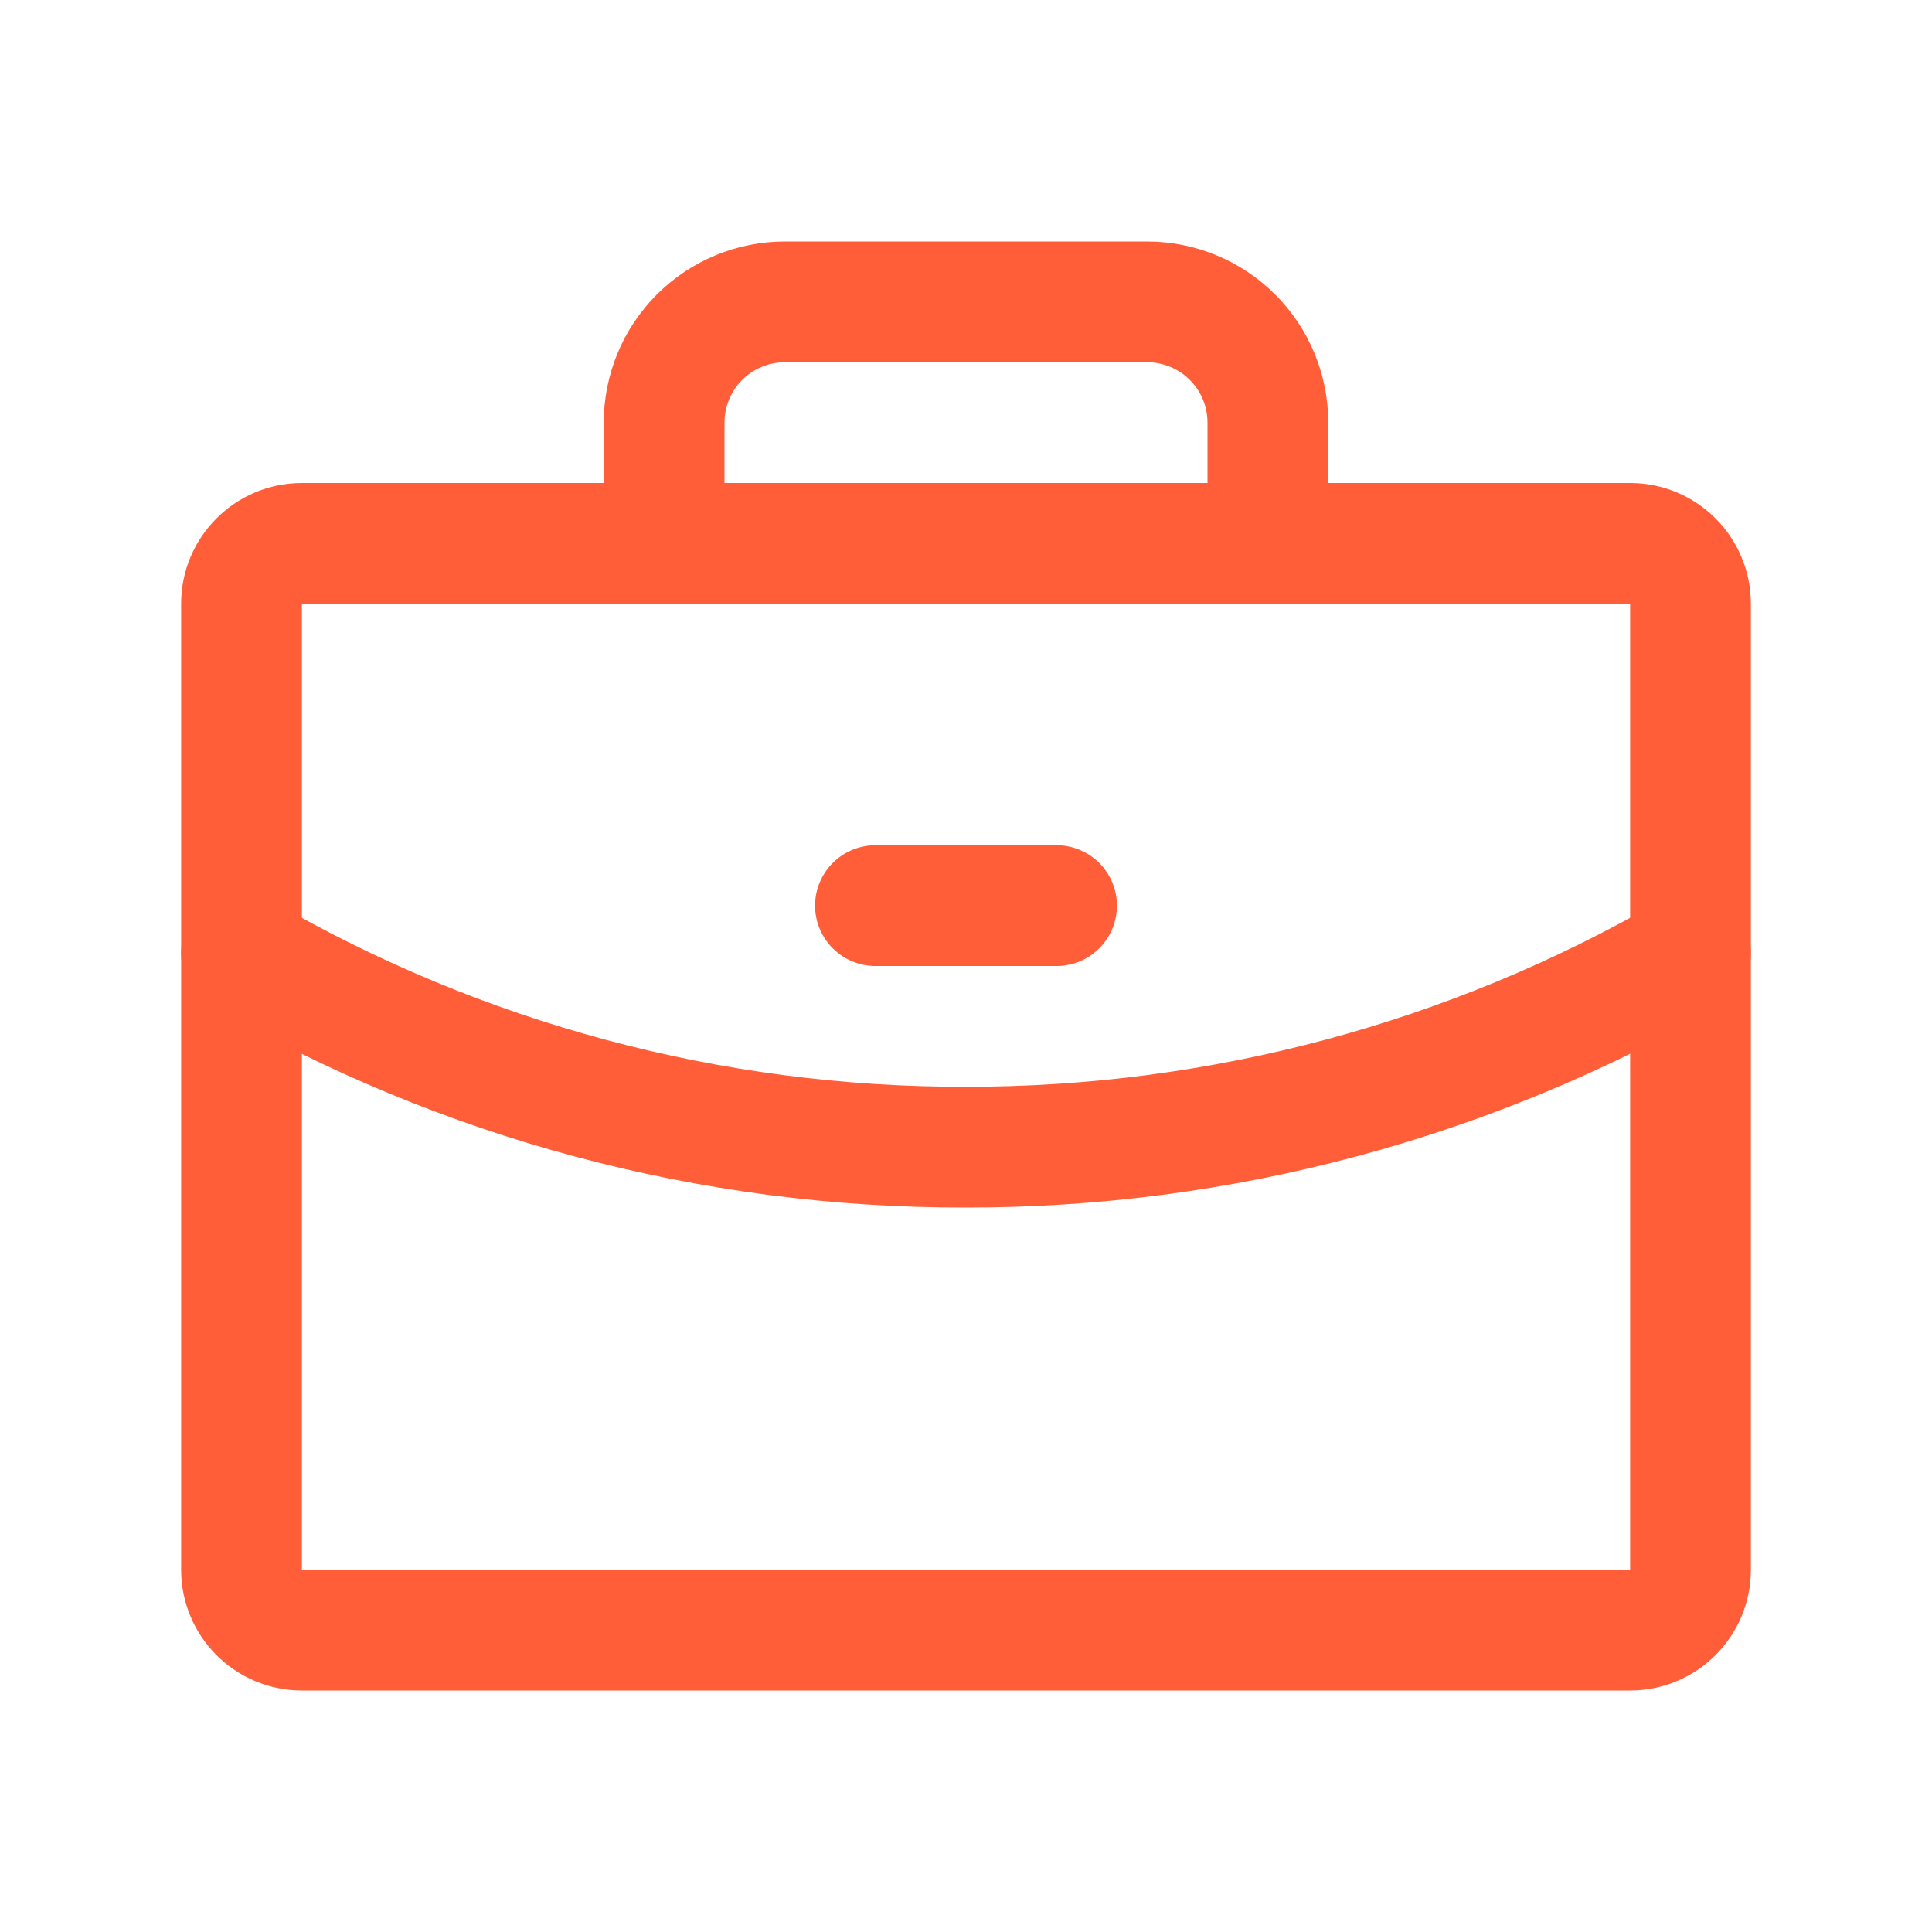
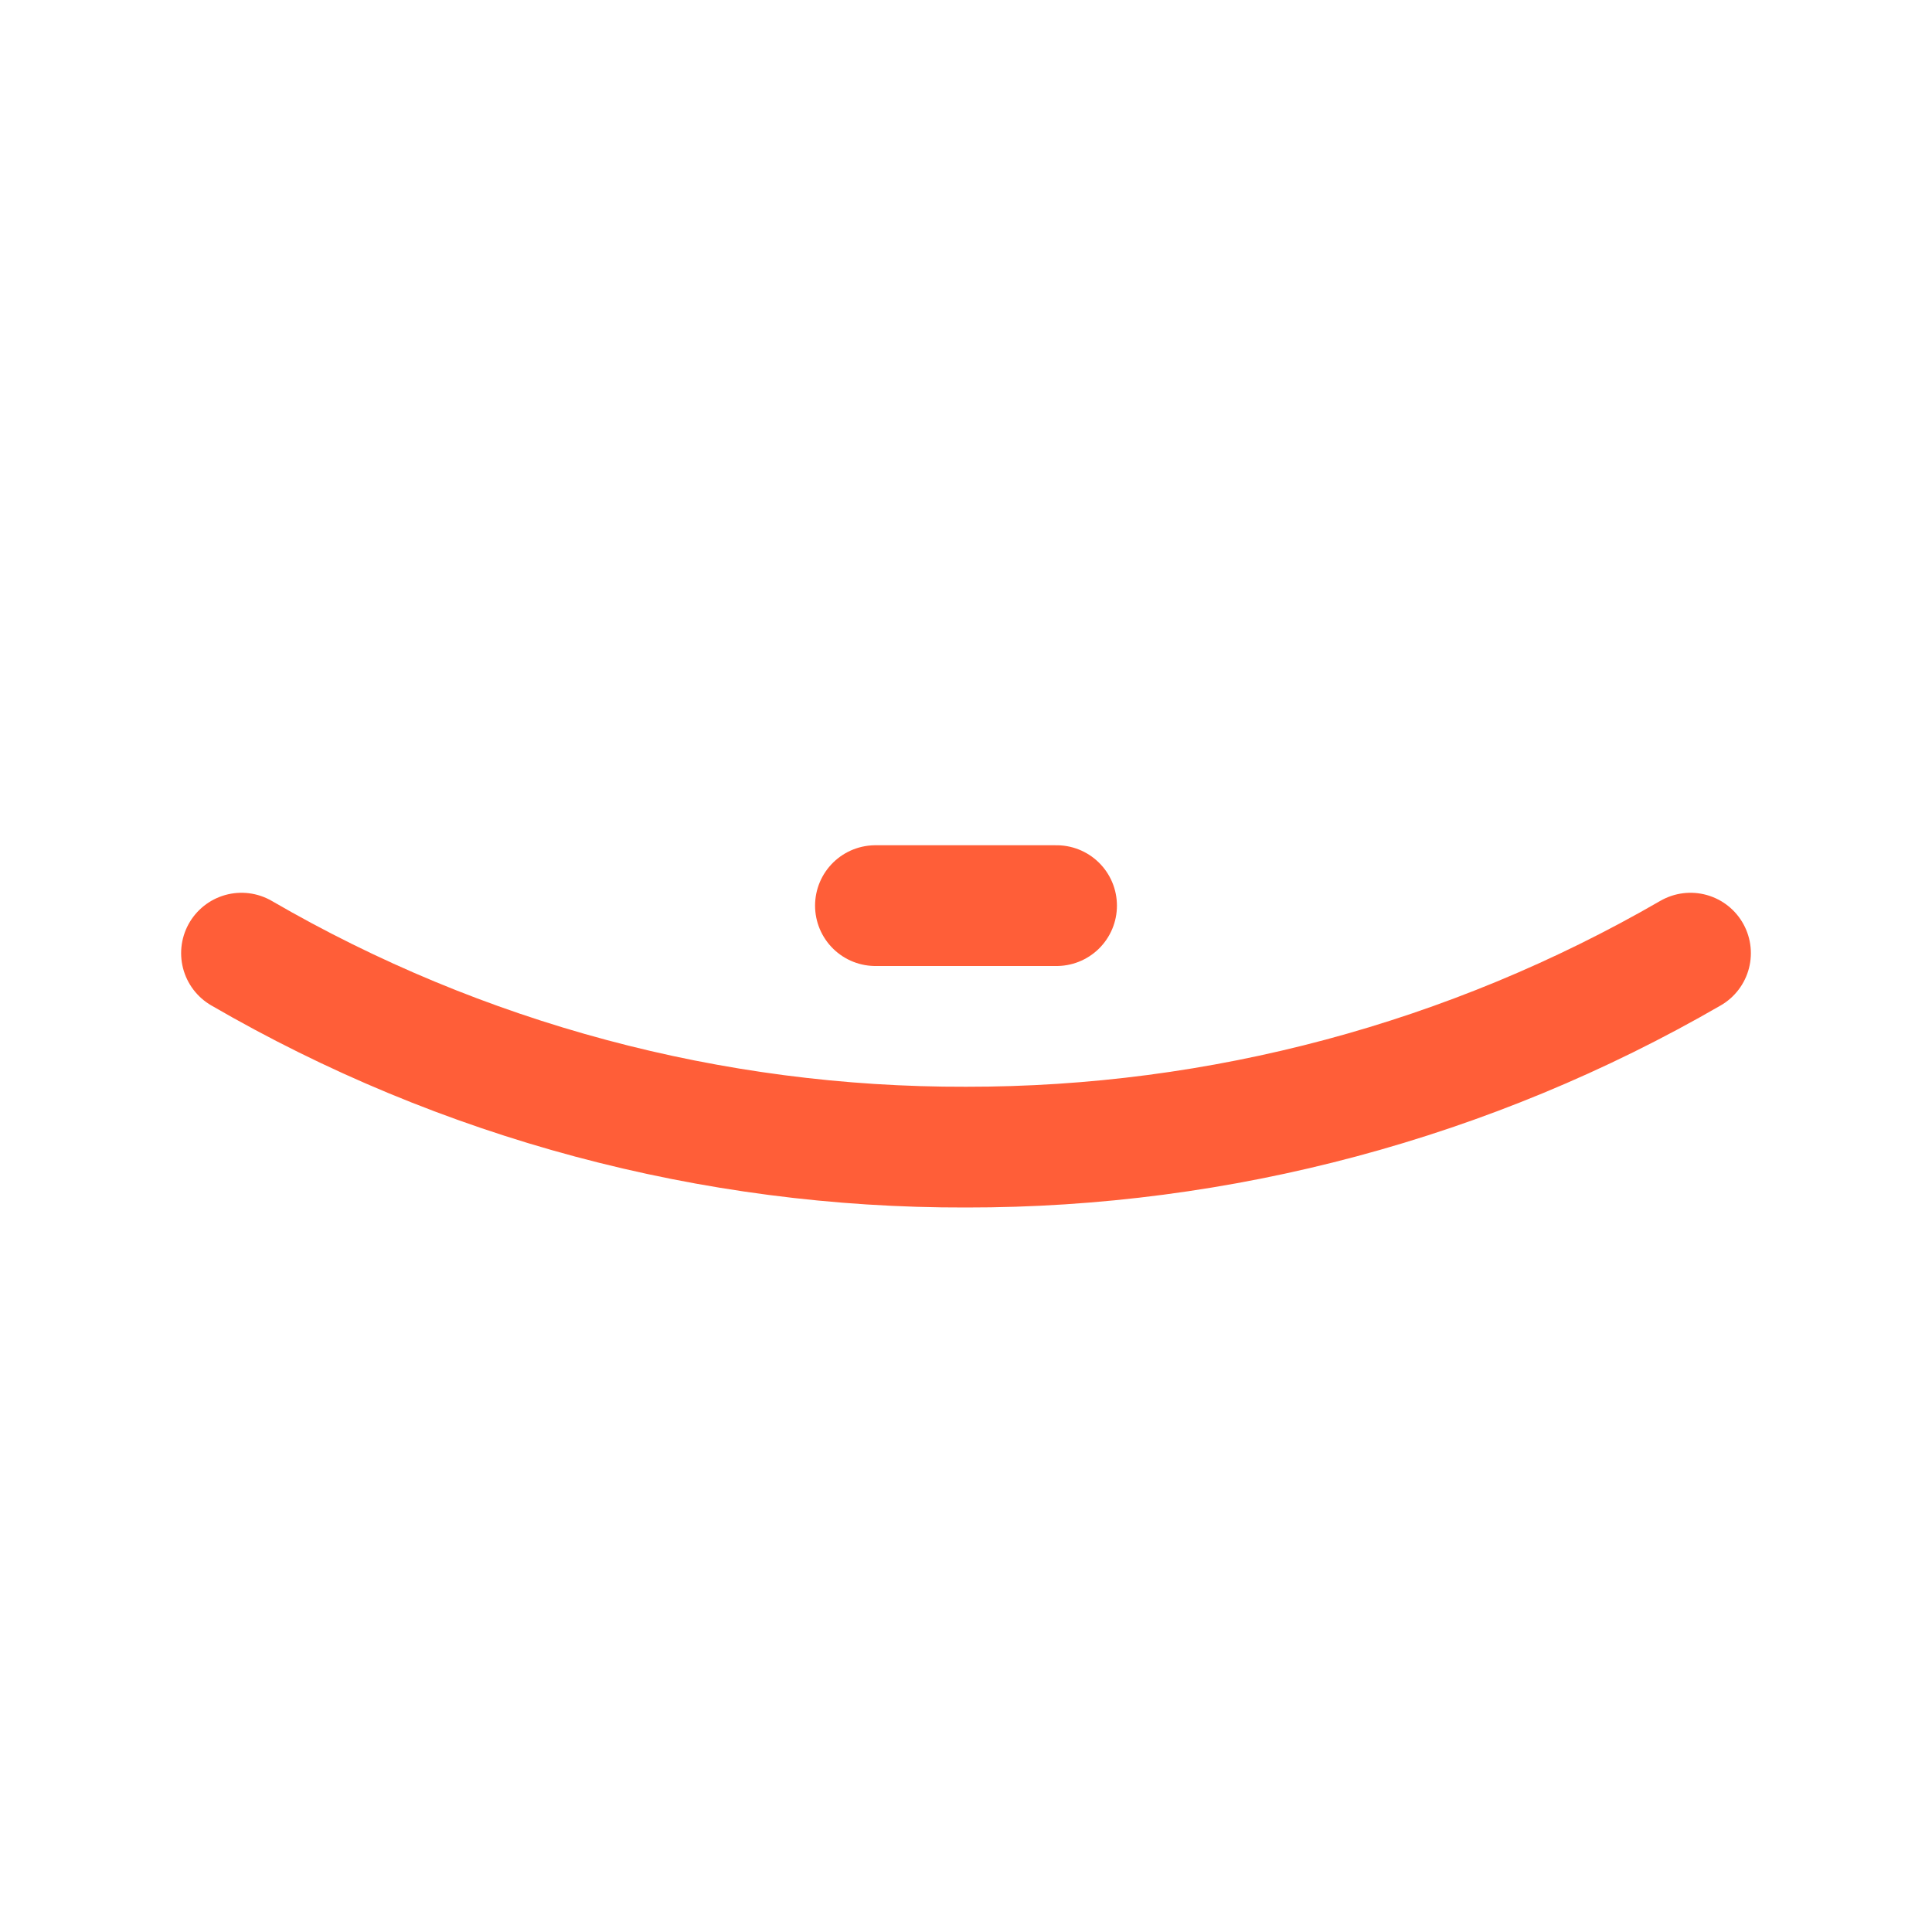
<svg xmlns="http://www.w3.org/2000/svg" width="40" height="40" viewBox="0 0 40 40" fill="none">
-   <path d="M33.75 11.25H6.25C5.56 11.25 5 11.81 5 12.5V32.5C5 33.19 5.56 33.75 6.25 33.75H33.75C34.44 33.75 35 33.19 35 32.5V12.5C35 11.81 34.44 11.25 33.75 11.25Z" stroke="#FF5E38" stroke-width="2.5" stroke-linecap="round" stroke-linejoin="round" />
-   <path d="M26.25 11.25V8.75C26.25 8.087 25.987 7.451 25.518 6.982C25.049 6.513 24.413 6.25 23.75 6.25H16.25C15.587 6.25 14.951 6.513 14.482 6.982C14.013 7.451 13.75 8.087 13.75 8.75V11.25" stroke="#FF5E38" stroke-width="2.5" stroke-linecap="round" stroke-linejoin="round" />
  <path d="M35 19.734C30.441 22.371 25.266 23.756 20 23.75C14.733 23.764 9.556 22.378 5 19.734" stroke="#FF5E38" stroke-width="2.5" stroke-linecap="round" stroke-linejoin="round" />
  <path d="M18.125 18.75H21.875" stroke="#FF5E38" stroke-width="2.5" stroke-linecap="round" stroke-linejoin="round" />
</svg>